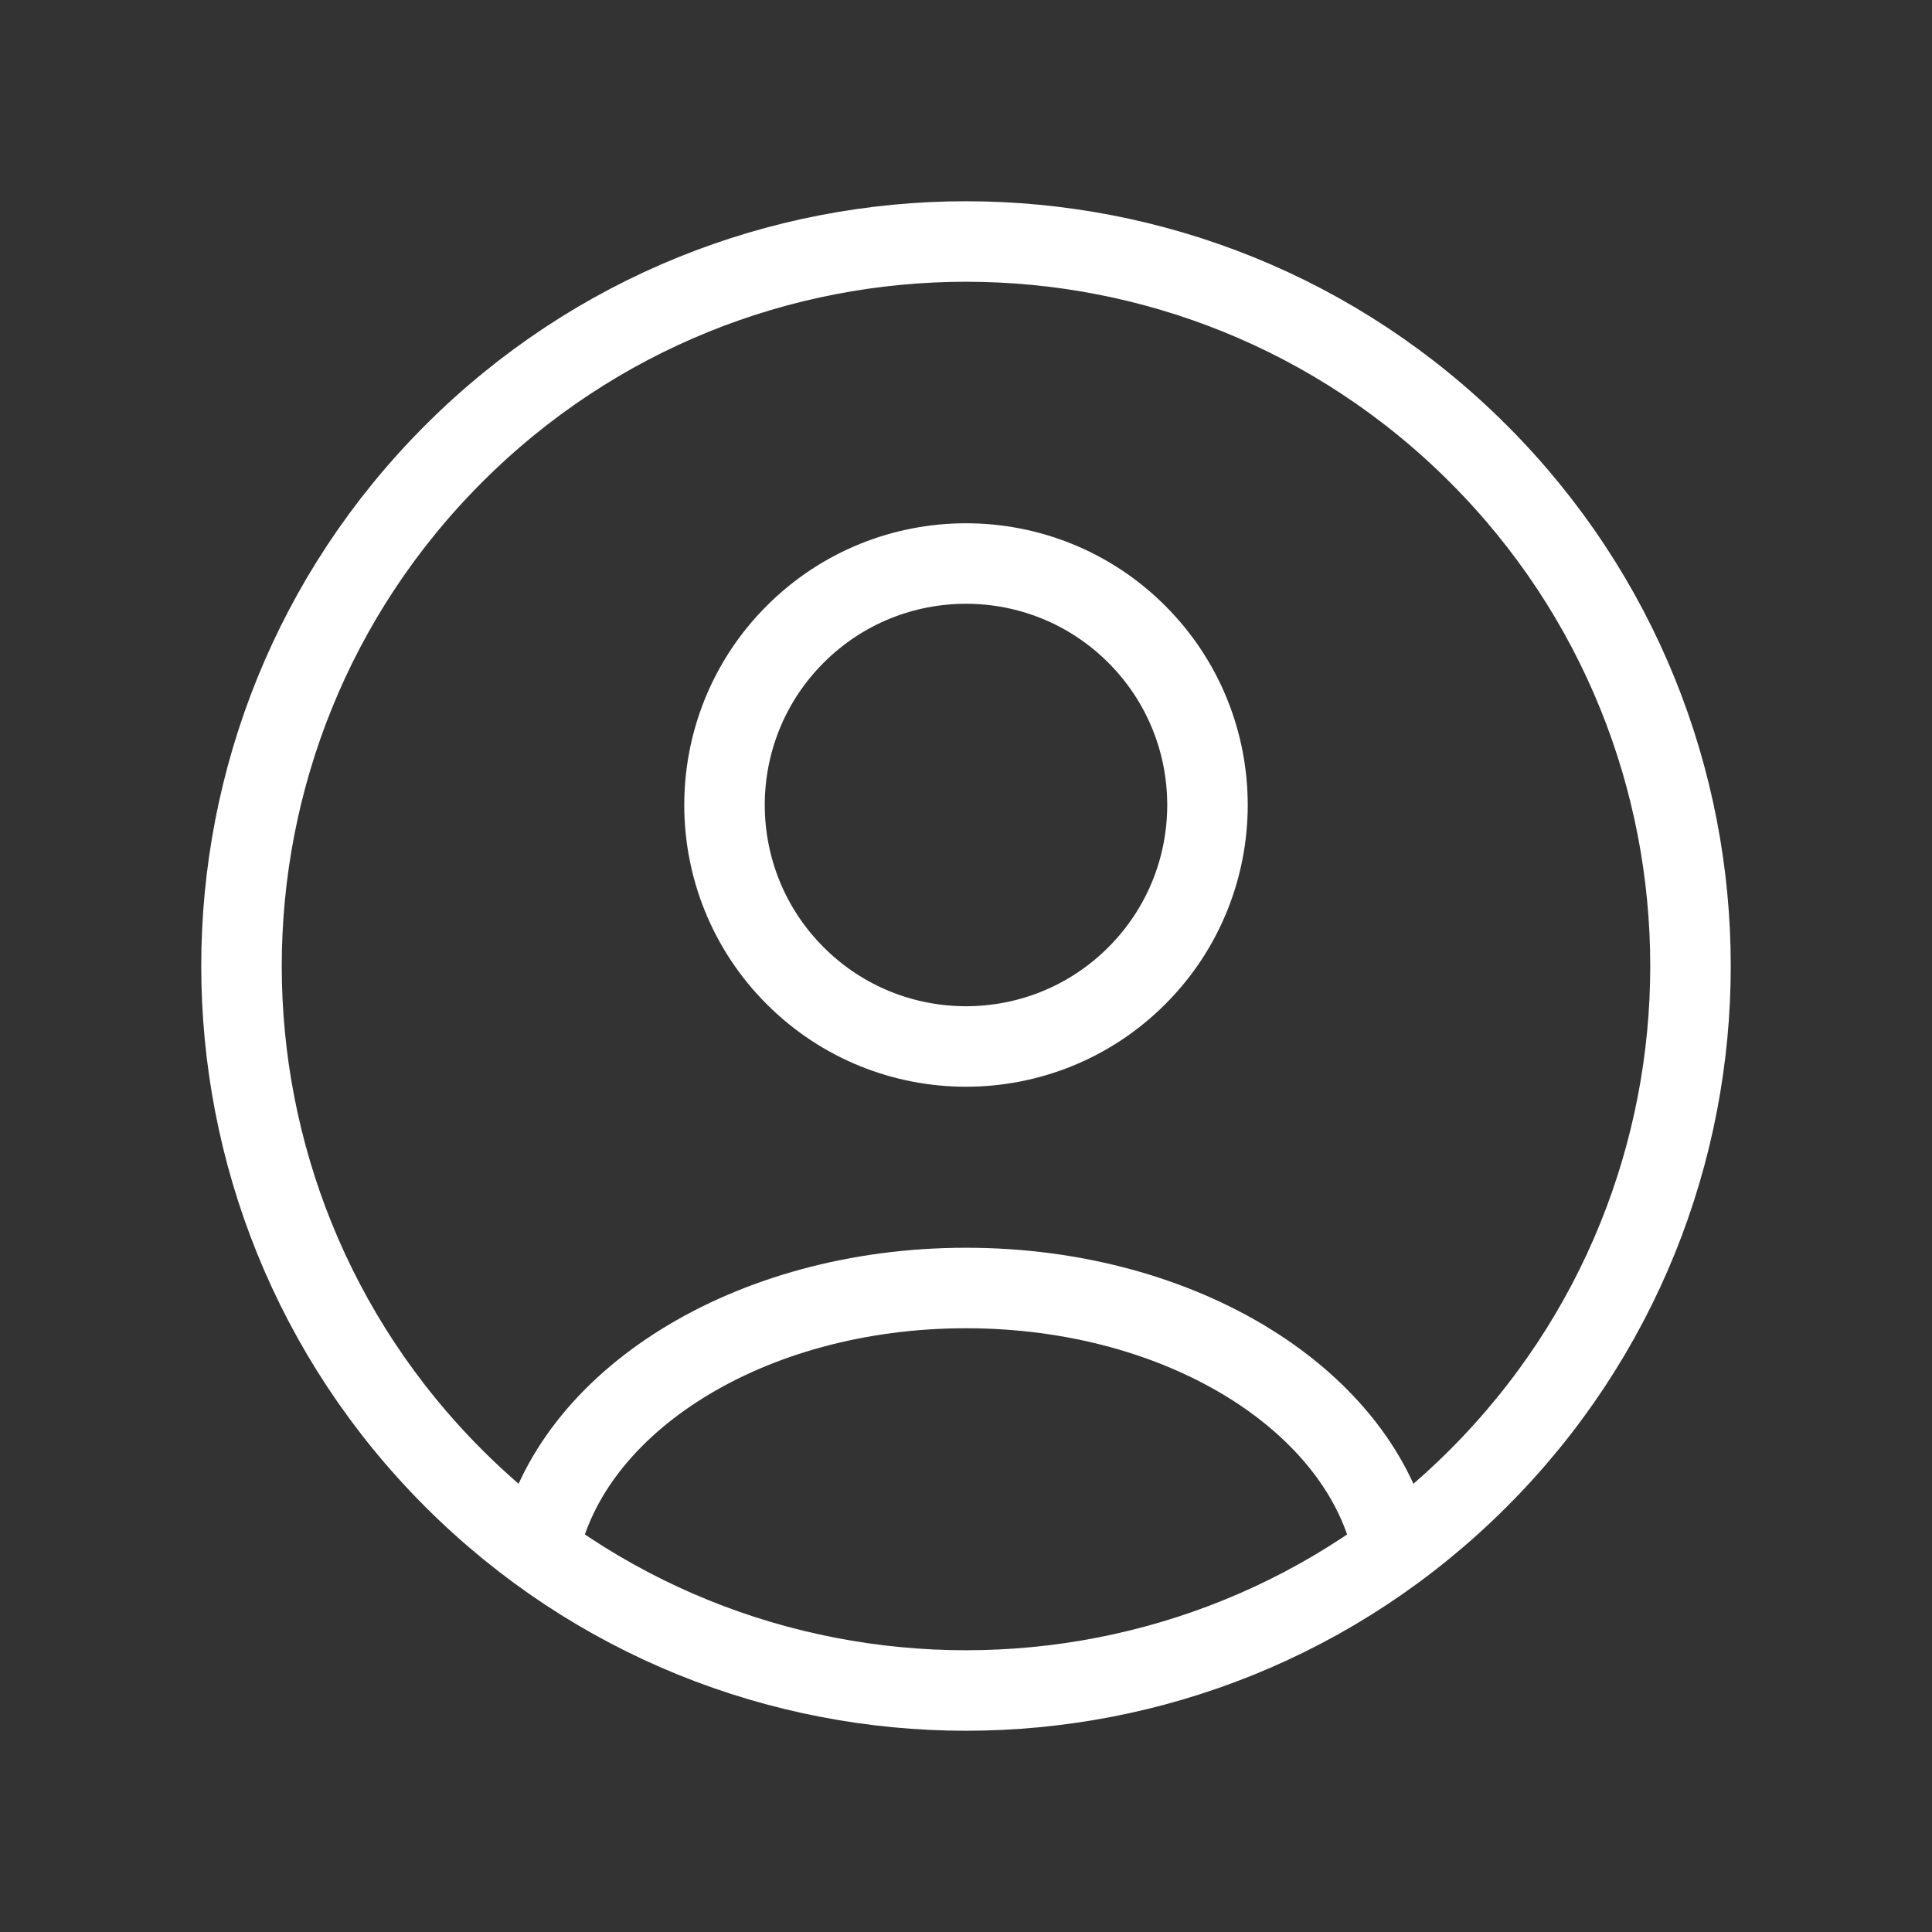
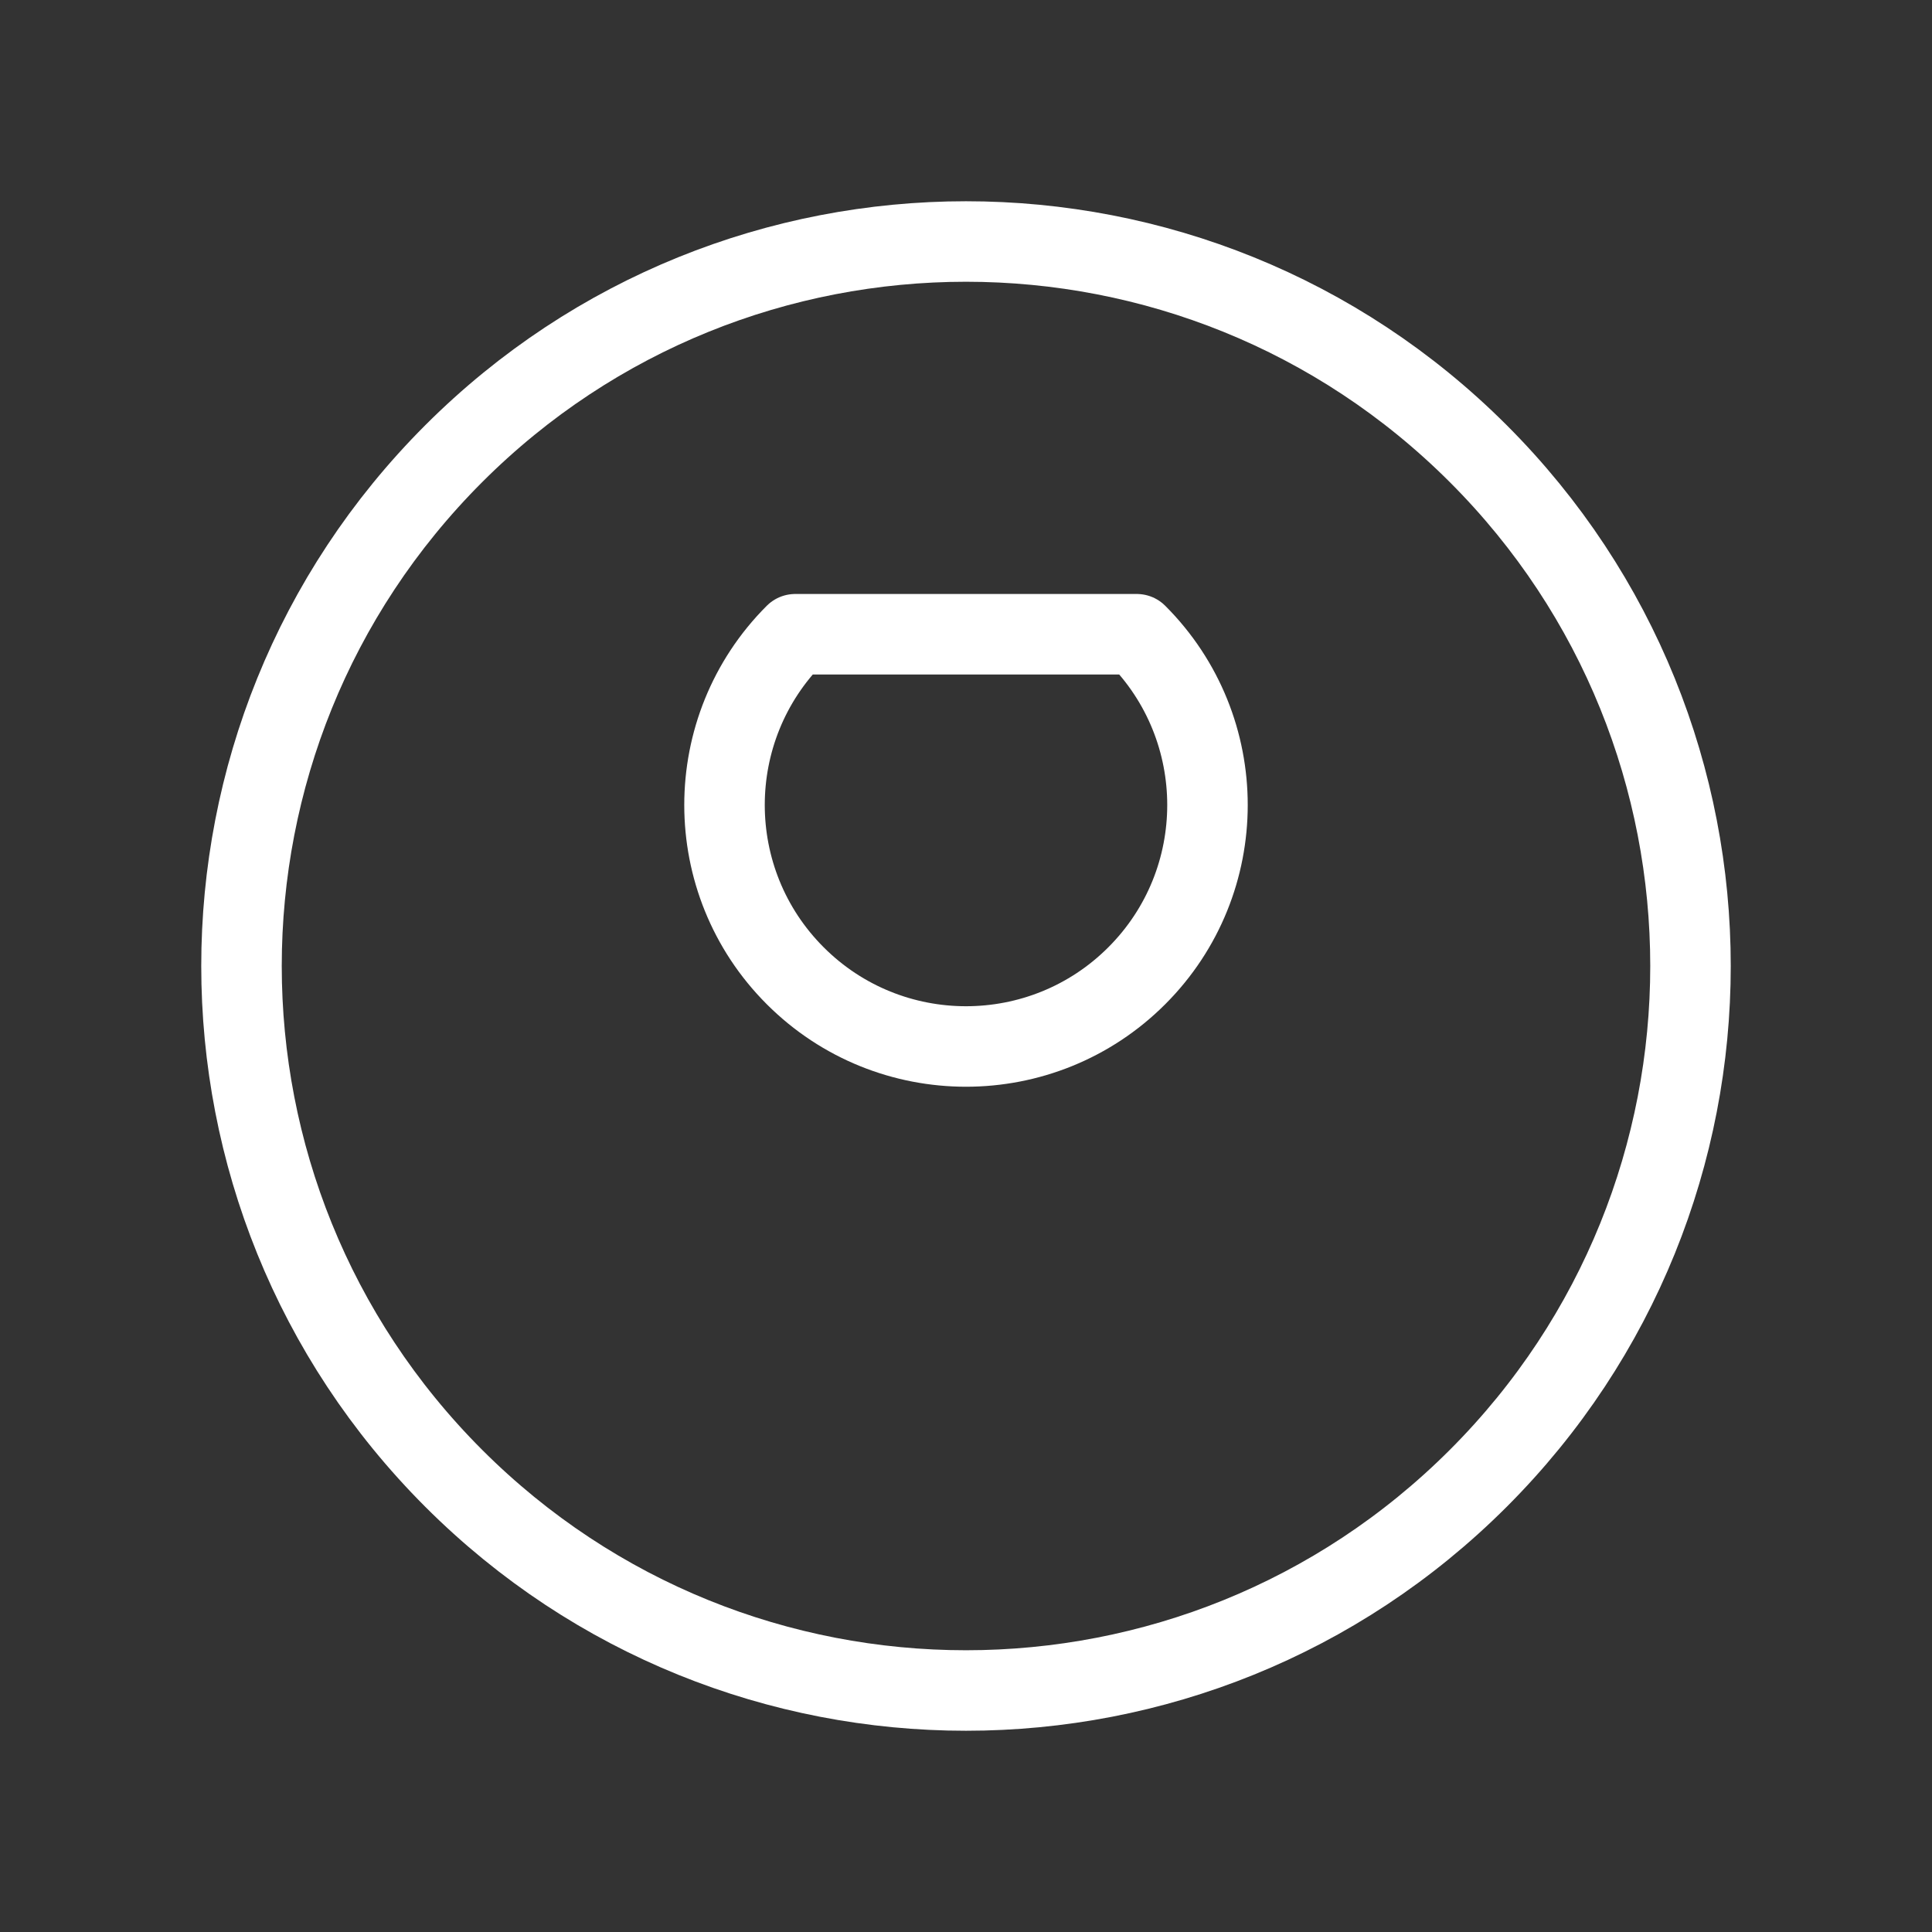
<svg xmlns="http://www.w3.org/2000/svg" width="36" height="36" viewBox="0 0 36 36" fill="none">
  <rect x="0" y="0" width="36" height="36" fill="#333333" stroke="none" />
  <path d="M27.546 8.454C32.818 13.726 32.818 22.274 27.546 27.546C22.274 32.818 13.726 32.818 8.454 27.546C3.182 22.274 3.182 13.726 8.454 8.454C13.726 3.182 22.274 3.182 27.546 8.454" stroke="white" stroke-width="1.5" stroke-linecap="round" stroke-linejoin="round" />
-   <path d="M25.96 28.886C25.384 26.125 22.058 24 18 24C13.943 24 10.616 26.125 10.04 28.886" stroke="white" stroke-width="1.5" stroke-linecap="round" stroke-linejoin="round" />
-   <path d="M21.182 11.818C22.939 13.575 22.939 16.425 21.182 18.182C19.425 19.939 16.575 19.939 14.818 18.182C13.061 16.425 13.061 13.575 14.818 11.818C16.575 10.061 19.425 10.061 21.182 11.818Z" stroke="white" stroke-width="1.5" stroke-linecap="round" stroke-linejoin="round" />
+   <path d="M21.182 11.818C22.939 13.575 22.939 16.425 21.182 18.182C19.425 19.939 16.575 19.939 14.818 18.182C13.061 16.425 13.061 13.575 14.818 11.818Z" stroke="white" stroke-width="1.5" stroke-linecap="round" stroke-linejoin="round" />
</svg>